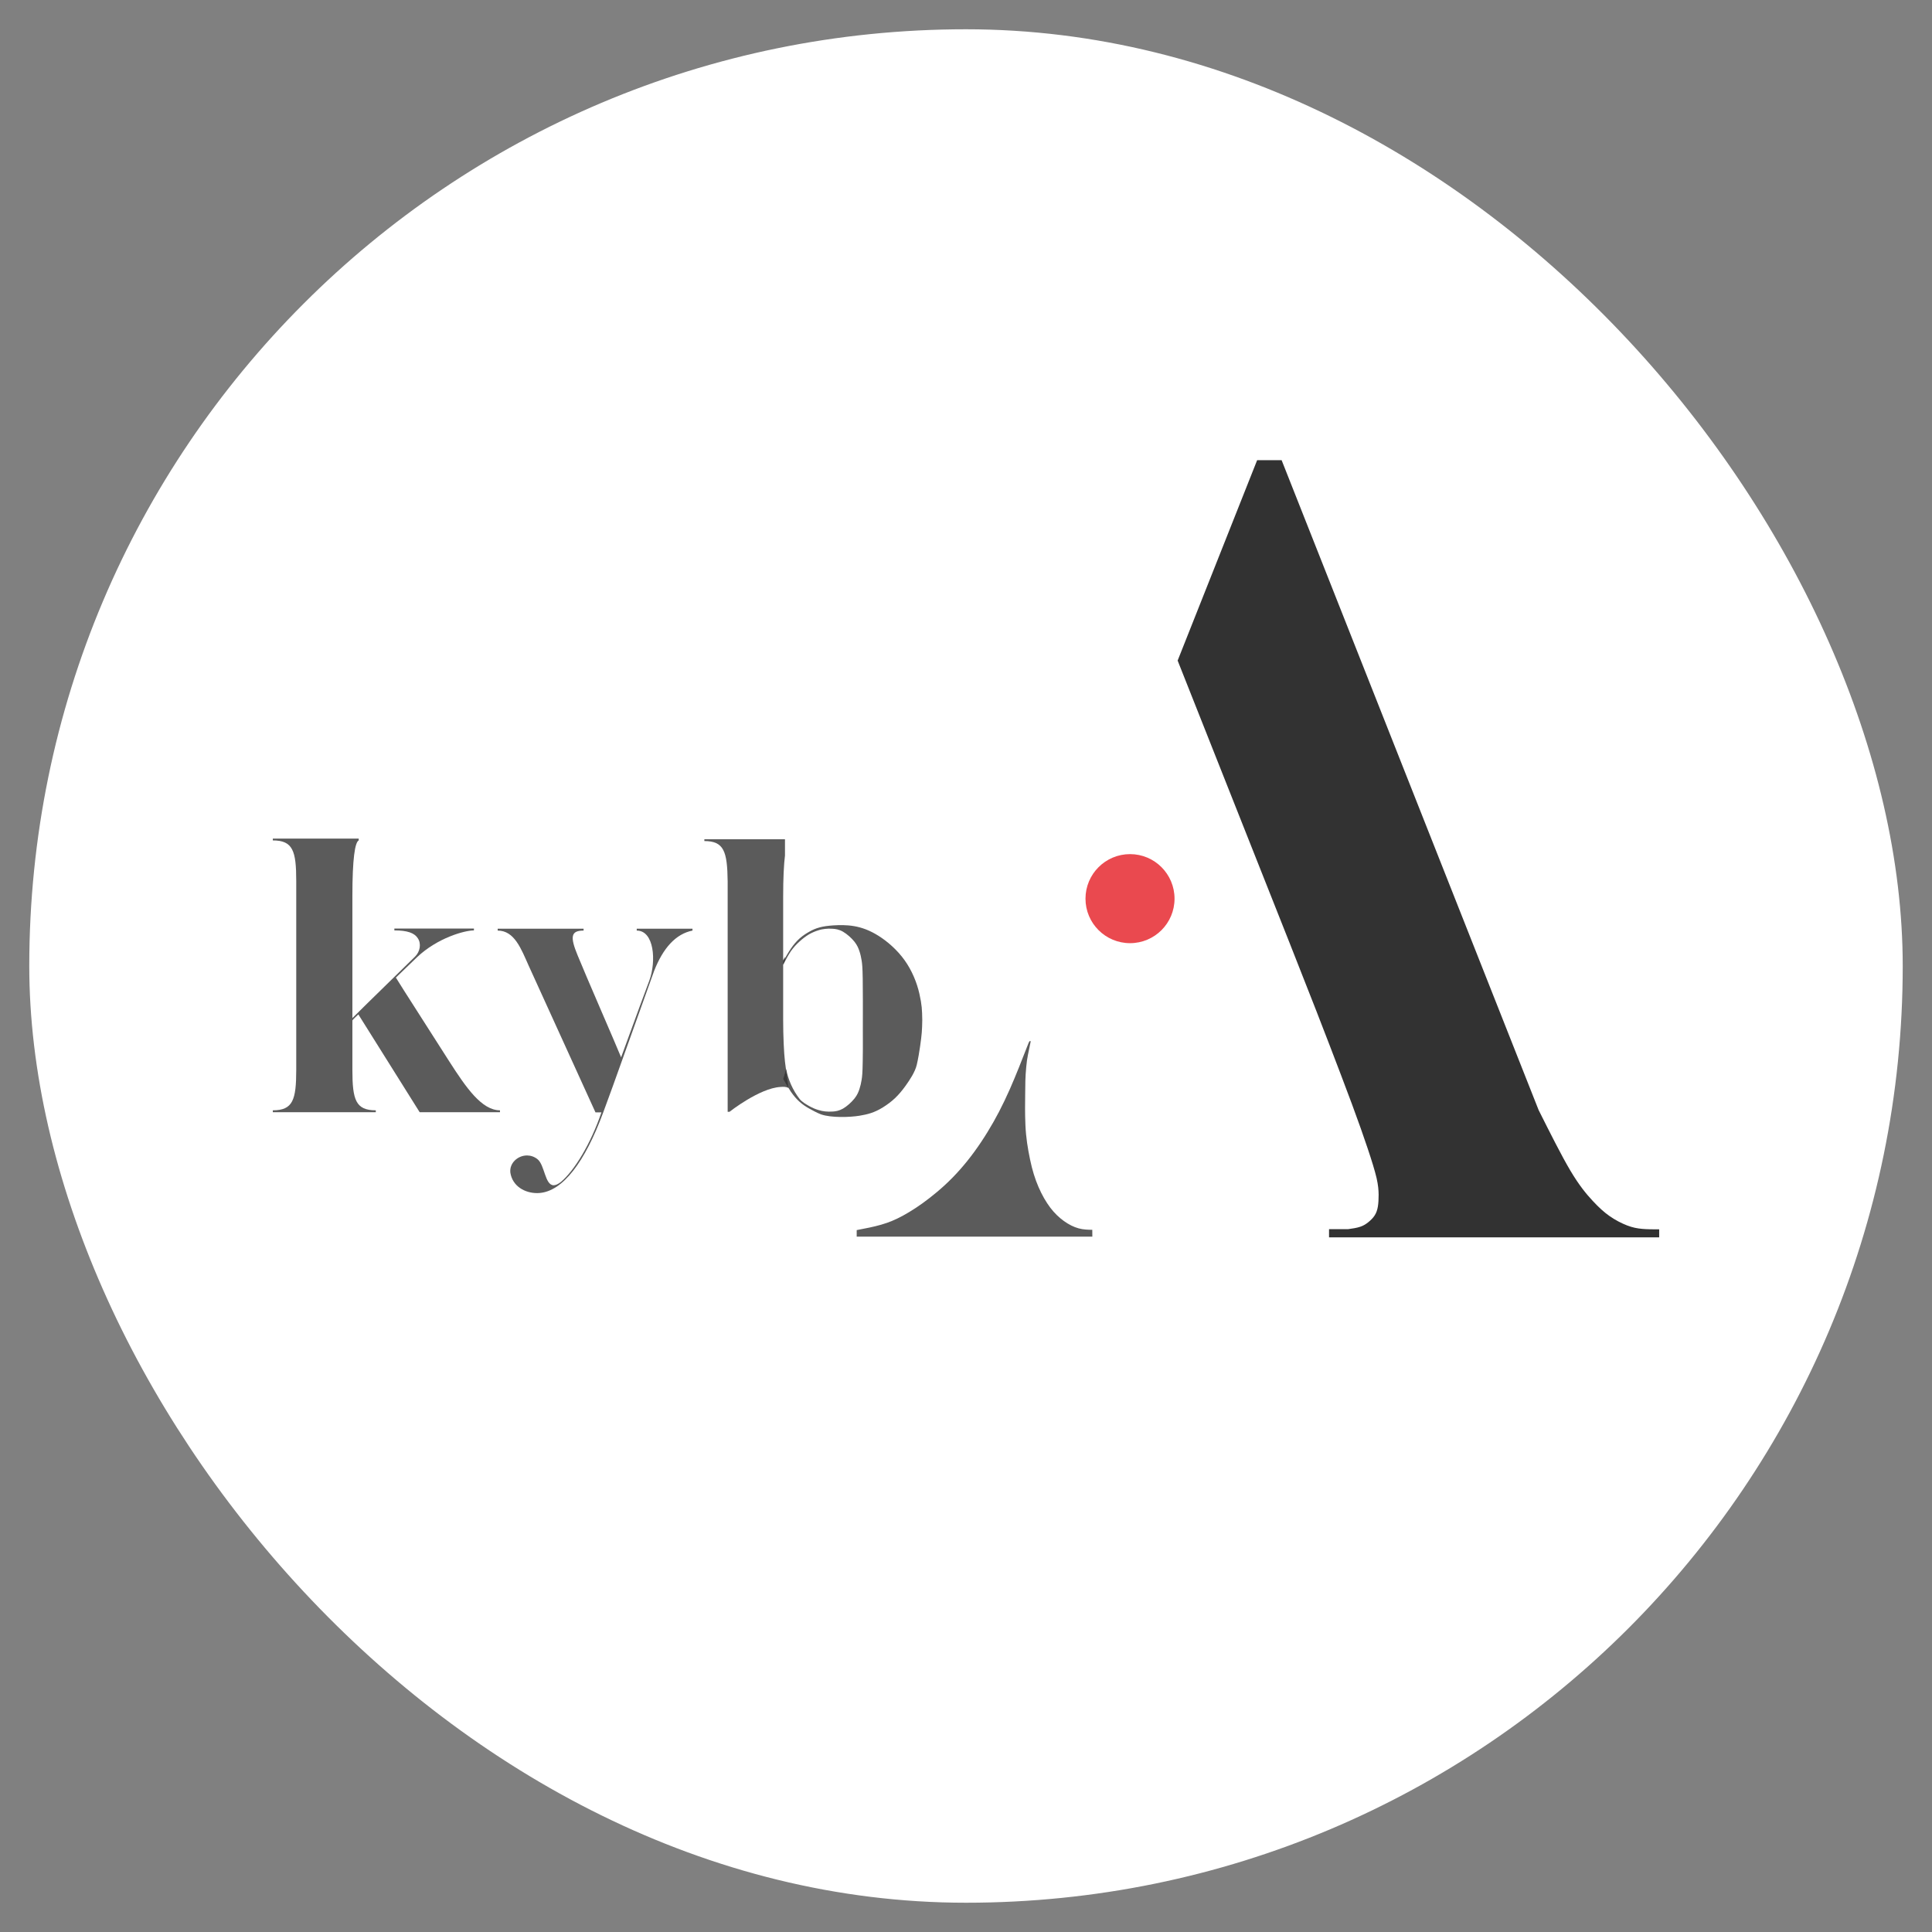
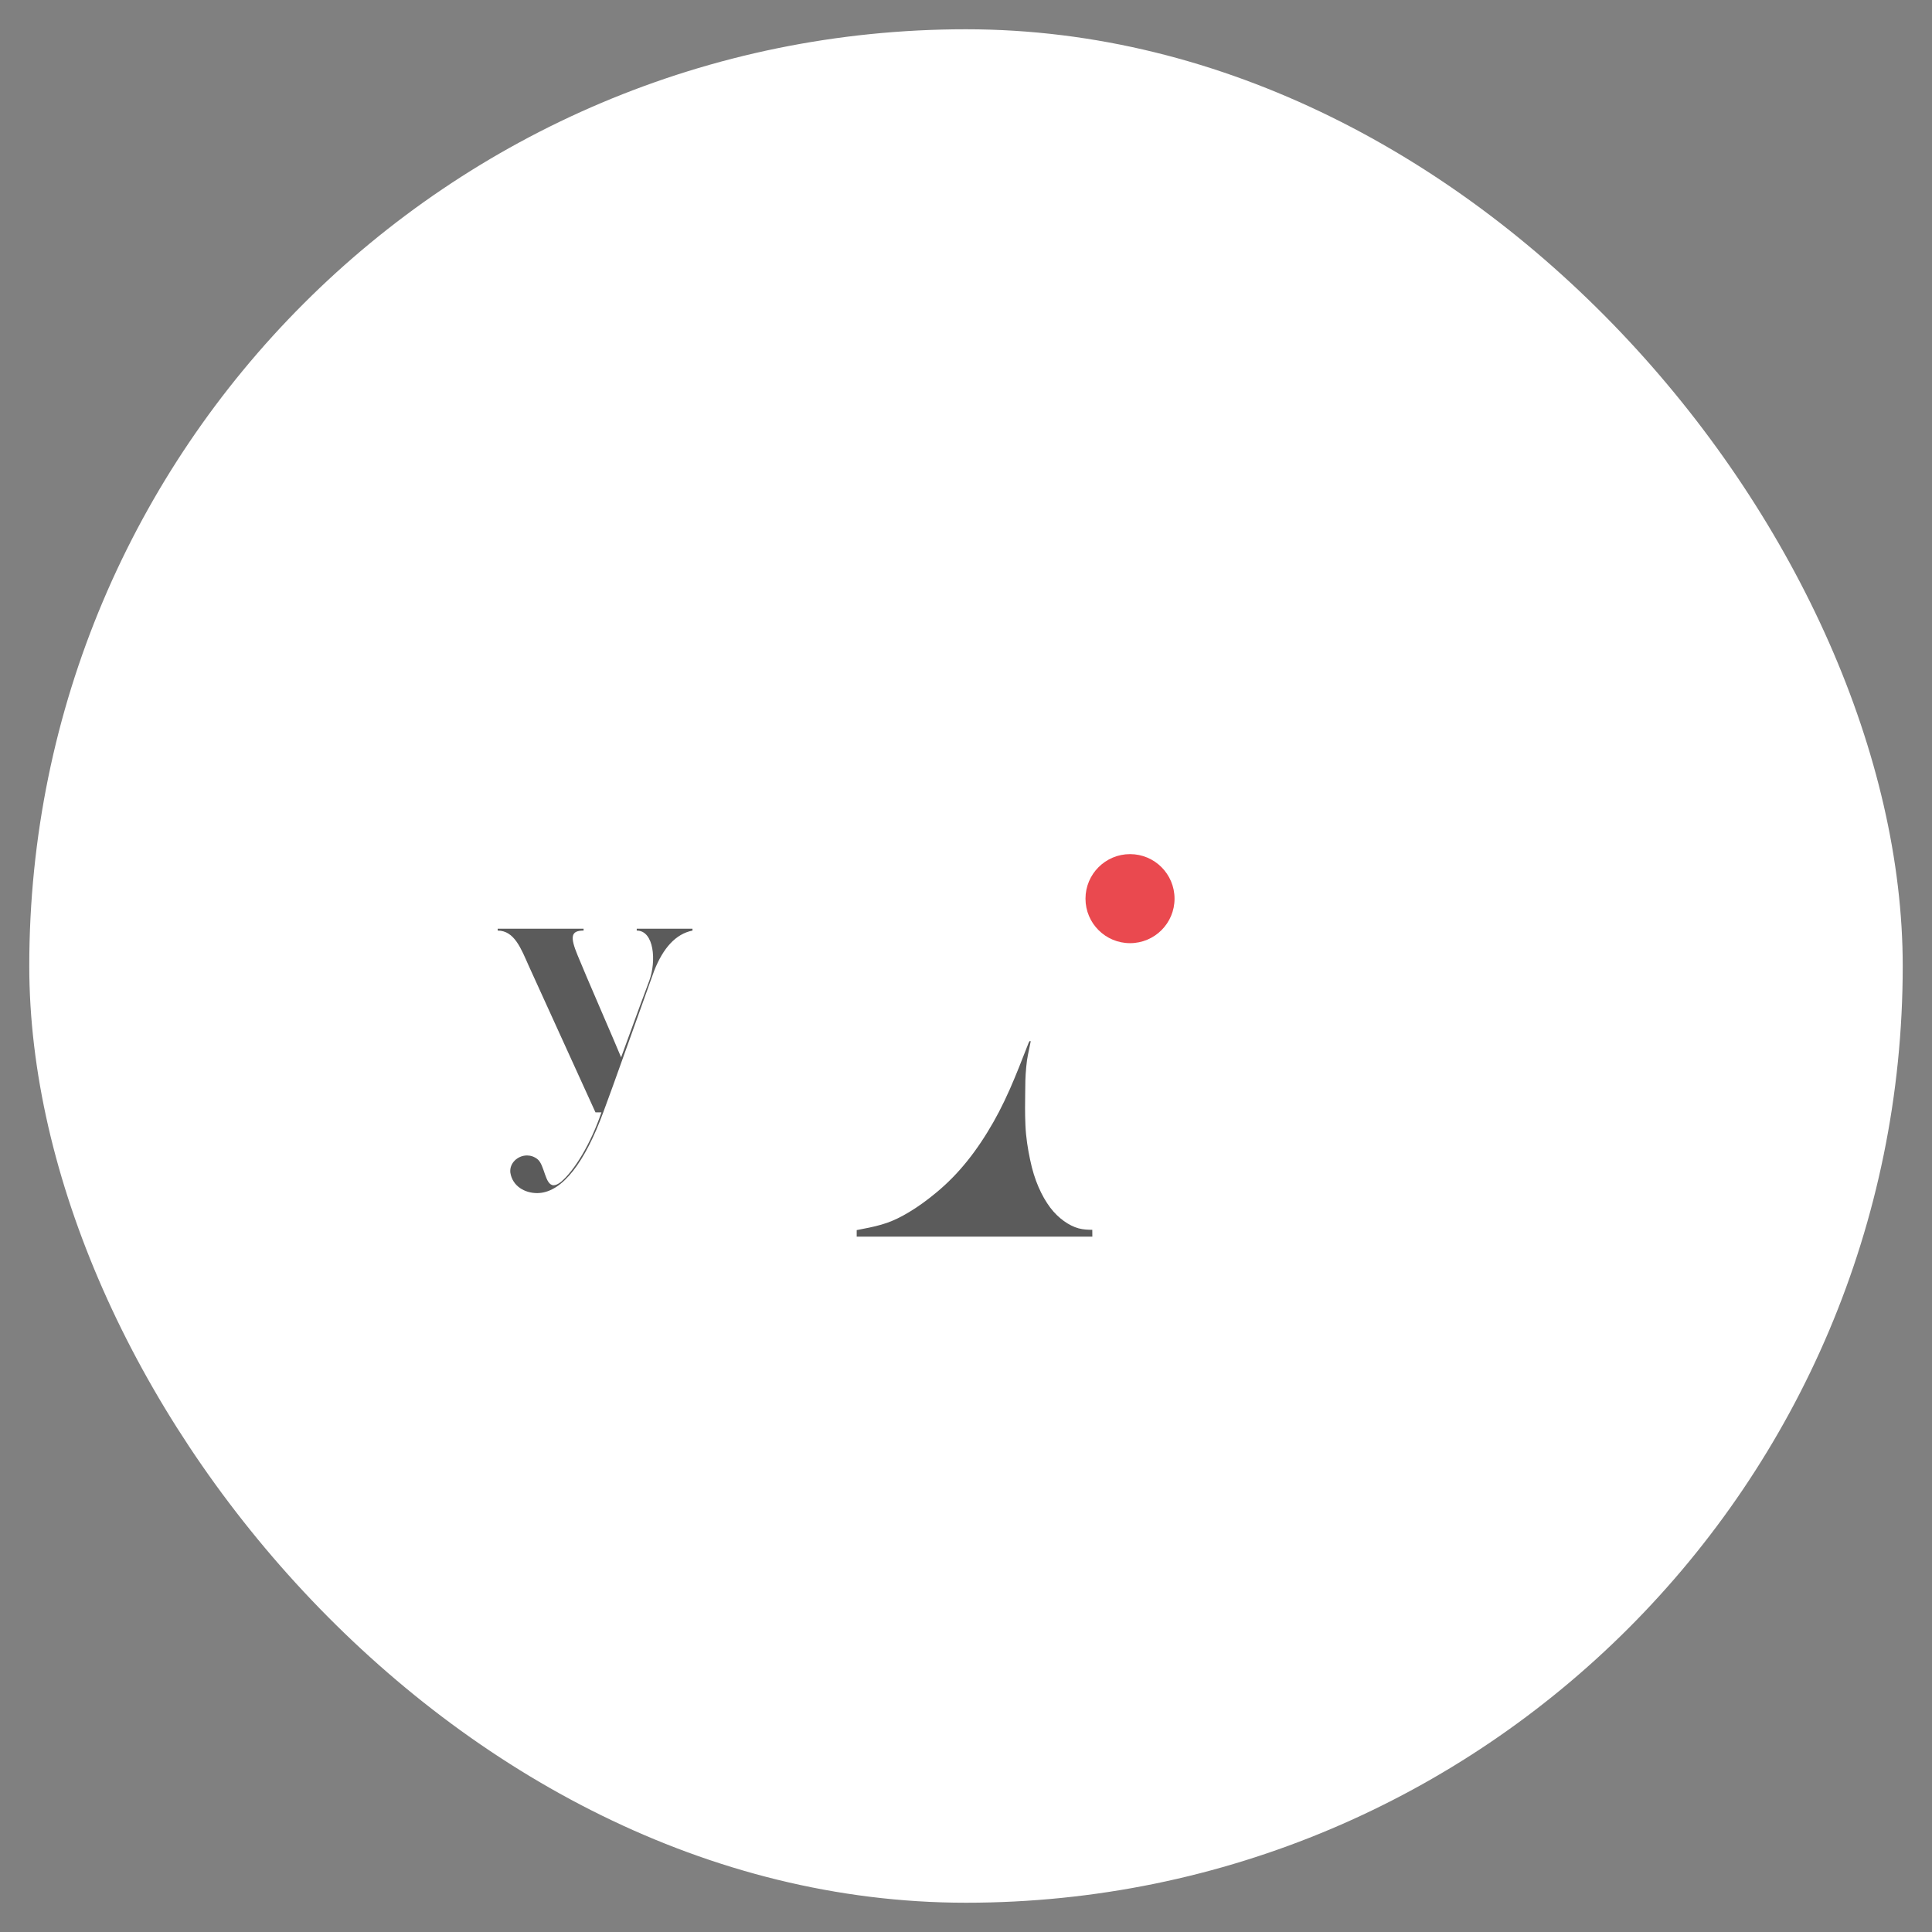
<svg xmlns="http://www.w3.org/2000/svg" width="33" height="33" viewBox="0 0 33 33" fill="none">
  <rect x="0" y="0" width="33" height="33" fill="#808080" stroke="none" />
  <rect x="0.5" y="0.5" width="32" height="32" rx="16" fill="white" />
-   <path d="M4.66 18.997H6.419V18.965C6.076 18.965 6.019 18.788 6.019 18.273V17.429C6.044 17.397 6.082 17.366 6.121 17.327L7.168 18.997H8.54V18.965C8.228 18.965 7.962 18.578 7.676 18.133C7.447 17.771 6.825 16.806 6.762 16.698C6.882 16.584 7.003 16.464 7.124 16.349C7.473 16.019 7.936 15.892 8.095 15.892V15.86H6.736V15.892C6.959 15.892 7.079 15.936 7.136 16.025C7.2 16.121 7.174 16.254 7.092 16.337C6.863 16.565 6.292 17.117 6.019 17.39V15.307C6.019 14.667 6.063 14.387 6.127 14.355V14.324H4.66V14.355C5.003 14.355 5.06 14.533 5.06 15.047V18.273C5.06 18.788 5.003 18.965 4.66 18.965V18.997Z" fill="#323232" fill-opacity="0.8" />
  <path d="M9.174 20.379C8.968 20.379 8.754 20.265 8.717 20.029C8.699 19.865 8.845 19.736 9.002 19.736C9.063 19.736 9.126 19.756 9.181 19.8C9.305 19.899 9.307 20.245 9.457 20.245C9.49 20.245 9.53 20.228 9.581 20.188C9.809 19.997 10.089 19.54 10.273 19H10.171C10.171 19 9.168 16.797 9.029 16.492C8.901 16.206 8.787 15.895 8.501 15.895V15.863H9.968V15.895C9.752 15.895 9.733 15.997 9.867 16.32C9.987 16.619 10.533 17.87 10.609 18.06C10.882 17.311 11.06 16.828 11.092 16.746C11.212 16.416 11.174 15.895 10.876 15.895V15.863H11.828V15.895C11.542 15.952 11.327 16.193 11.174 16.581C11.085 16.822 10.4 18.753 10.304 19C9.993 19.845 9.613 20.353 9.206 20.378C9.195 20.379 9.185 20.379 9.174 20.379Z" fill="#323232" fill-opacity="0.8" />
-   <path d="M12.461 18.99H12.429V15.056C12.423 14.543 12.366 14.366 12.031 14.366V14.335H13.408V14.613C13.389 14.766 13.377 14.995 13.377 15.315C13.377 15.669 13.377 16.061 13.377 16.403C13.387 16.383 13.397 16.364 13.408 16.345V16.403C13.397 16.428 13.387 16.453 13.377 16.479C13.377 16.479 13.377 17.149 13.377 17.427C13.377 17.691 13.39 17.985 13.408 18.136L13.467 18.582C13.417 18.561 13.391 18.562 13.329 18.566C12.97 18.588 12.461 18.99 12.461 18.99Z" fill="#323232" fill-opacity="0.8" />
-   <path fill-rule="evenodd" clip-rule="evenodd" d="M15.753 17.424C15.75 17.599 15.746 17.662 15.716 17.873C15.704 17.957 15.682 18.092 15.659 18.188C15.629 18.313 15.541 18.443 15.47 18.543C15.344 18.719 15.237 18.816 15.085 18.912C14.933 19.008 14.812 19.035 14.683 19.057C14.515 19.085 14.195 19.095 14.023 19.034C13.96 19.011 13.88 18.967 13.824 18.936C13.768 18.905 13.71 18.867 13.657 18.819C13.604 18.772 13.556 18.715 13.51 18.649C13.465 18.582 13.421 18.506 13.378 18.43L13.429 18.26C13.46 18.44 13.544 18.624 13.655 18.767C13.698 18.823 13.763 18.858 13.819 18.891C13.875 18.923 13.93 18.945 13.976 18.959C14.021 18.973 14.057 18.98 14.095 18.984C14.133 18.988 14.174 18.989 14.223 18.986C14.273 18.983 14.331 18.974 14.399 18.936C14.467 18.897 14.544 18.827 14.594 18.765C14.643 18.704 14.665 18.649 14.681 18.598C14.698 18.547 14.708 18.5 14.717 18.445C14.726 18.391 14.733 18.33 14.736 18.131C14.739 17.932 14.739 17.926 14.738 17.59C14.739 17.254 14.739 16.917 14.736 16.719C14.733 16.52 14.726 16.459 14.717 16.404C14.708 16.35 14.698 16.302 14.681 16.251C14.665 16.201 14.643 16.146 14.594 16.084C14.544 16.022 14.467 15.953 14.399 15.914C14.331 15.875 14.273 15.867 14.223 15.864C14.174 15.86 14.133 15.862 14.095 15.866C14.057 15.87 14.021 15.876 13.976 15.891C13.93 15.905 13.875 15.927 13.819 15.959C13.763 15.992 13.707 16.035 13.655 16.083C13.603 16.13 13.554 16.182 13.508 16.248C13.463 16.315 13.42 16.396 13.378 16.478L13.378 16.42C13.421 16.344 13.465 16.267 13.51 16.201C13.556 16.134 13.604 16.078 13.657 16.03C13.71 15.983 13.768 15.945 13.824 15.914C13.88 15.882 13.934 15.858 13.999 15.841C14.063 15.823 14.138 15.813 14.237 15.806C14.336 15.8 14.458 15.797 14.588 15.819C14.717 15.841 14.854 15.889 15.005 15.984C15.158 16.08 15.325 16.225 15.451 16.401C15.577 16.577 15.661 16.783 15.704 16.974C15.747 17.166 15.75 17.248 15.753 17.424Z" fill="#323232" fill-opacity="0.8" />
  <path fill-rule="evenodd" clip-rule="evenodd" d="M19.302 14.589C19.722 14.589 20.062 14.93 20.062 15.35C20.062 15.77 19.722 16.11 19.302 16.11C18.882 16.11 18.541 15.77 18.541 15.35C18.541 14.93 18.882 14.589 19.302 14.589Z" fill="#E41C24" fill-opacity="0.8" />
-   <path fill-rule="evenodd" clip-rule="evenodd" d="M26.281 18.961C26.474 19.345 26.666 19.73 26.822 19.993C26.979 20.257 27.1 20.399 27.204 20.511C27.308 20.623 27.395 20.703 27.492 20.771C27.59 20.84 27.698 20.895 27.791 20.931C27.884 20.967 27.962 20.982 28.049 20.99C28.136 20.998 28.232 20.998 28.34 20.998V21.135H22.701V20.995H23.026C23.1 20.985 23.175 20.974 23.233 20.954C23.291 20.935 23.333 20.907 23.373 20.875C23.413 20.842 23.452 20.805 23.48 20.761C23.508 20.718 23.525 20.668 23.535 20.61C23.545 20.55 23.548 20.482 23.548 20.407C23.547 20.332 23.542 20.25 23.513 20.122C23.483 19.994 23.429 19.82 23.36 19.614C23.291 19.408 23.207 19.169 23.094 18.864C22.981 18.558 22.838 18.186 22.709 17.849C22.58 17.512 22.463 17.21 22.033 16.121C21.603 15.033 20.859 13.158 20.115 11.283L21.473 7.86H21.891L26.281 18.961Z" fill="#323232" />
  <path fill-rule="evenodd" clip-rule="evenodd" d="M14.633 21.011V21.123H18.658L18.657 21.006C18.581 21.005 18.504 21.003 18.423 20.981C18.341 20.959 18.254 20.915 18.172 20.856C18.09 20.797 18.012 20.723 17.939 20.627C17.867 20.531 17.798 20.413 17.739 20.276C17.68 20.14 17.631 19.985 17.594 19.804C17.556 19.622 17.524 19.43 17.515 19.218C17.506 19.006 17.509 18.838 17.511 18.68C17.512 18.522 17.512 18.401 17.529 18.224C17.545 18.047 17.564 18.002 17.602 17.803C17.61 17.773 17.587 17.767 17.567 17.819C17.46 18.095 17.354 18.365 17.25 18.601C17.126 18.881 17.005 19.114 16.865 19.34C16.726 19.567 16.567 19.787 16.398 19.977C16.23 20.168 16.05 20.329 15.882 20.459C15.715 20.59 15.56 20.689 15.427 20.762C15.293 20.835 15.182 20.881 15.053 20.918C14.924 20.956 14.778 20.983 14.633 21.011Z" fill="#323232" fill-opacity="0.8" />
</svg>